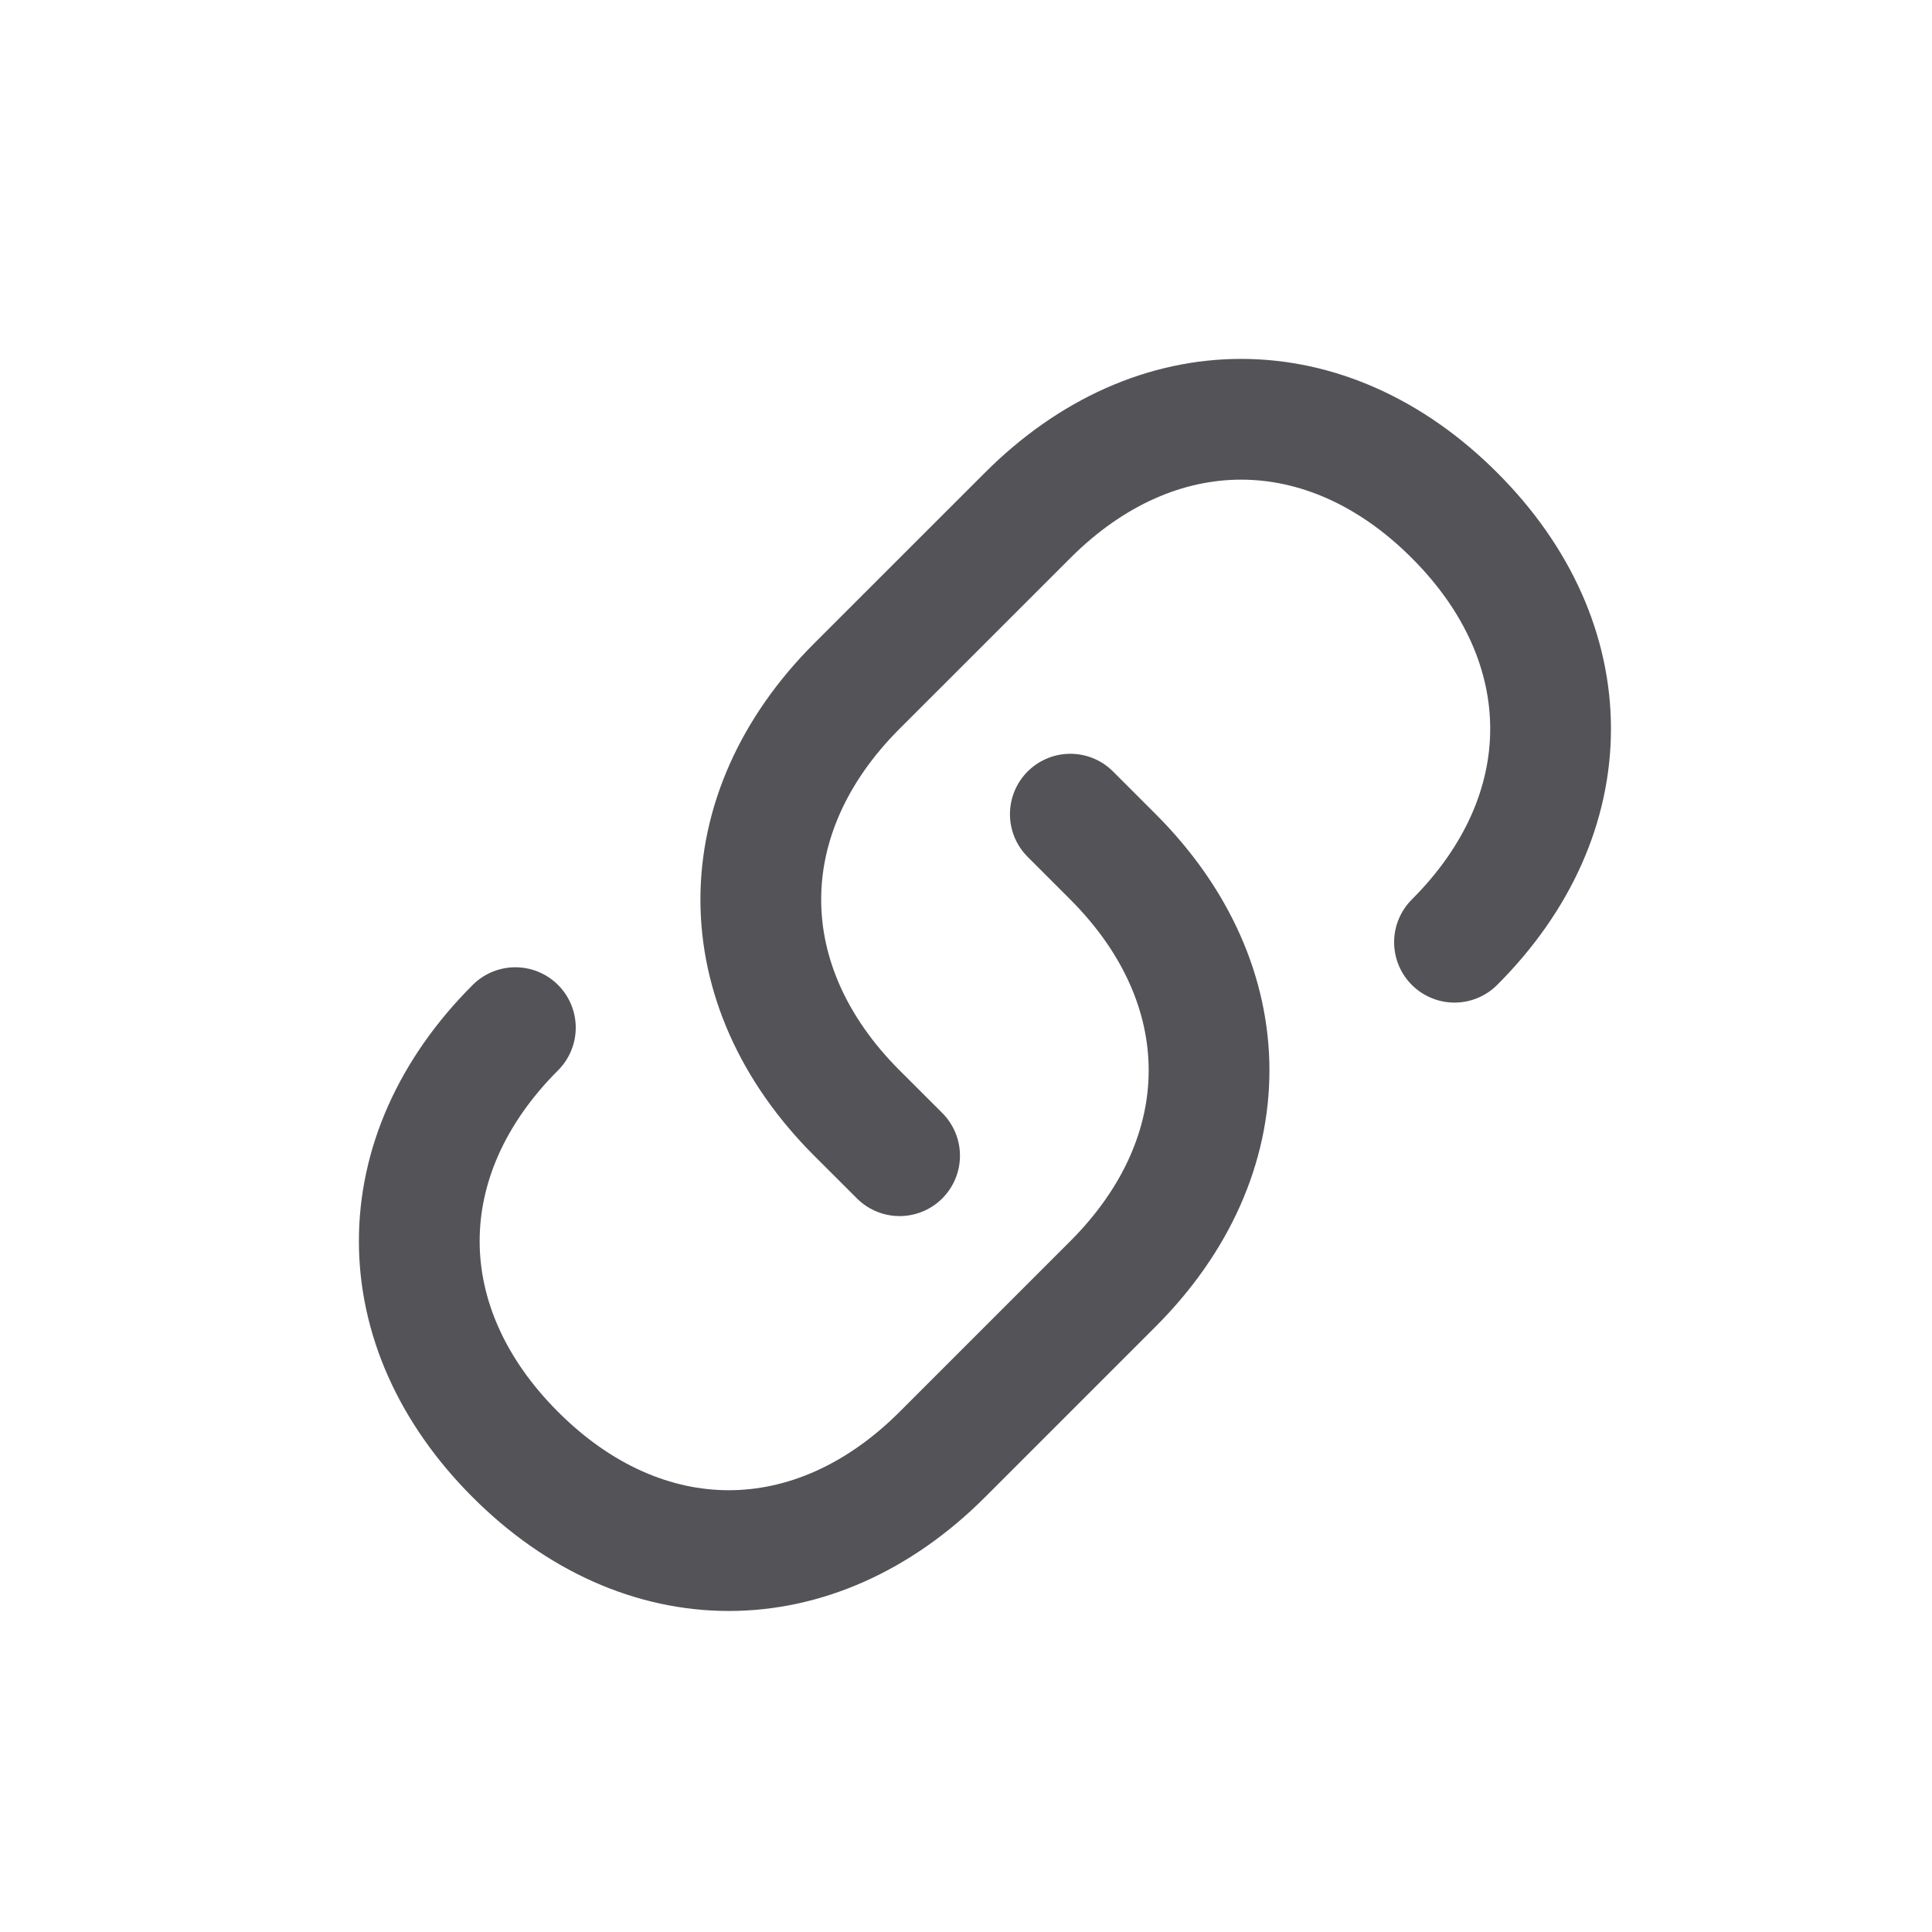
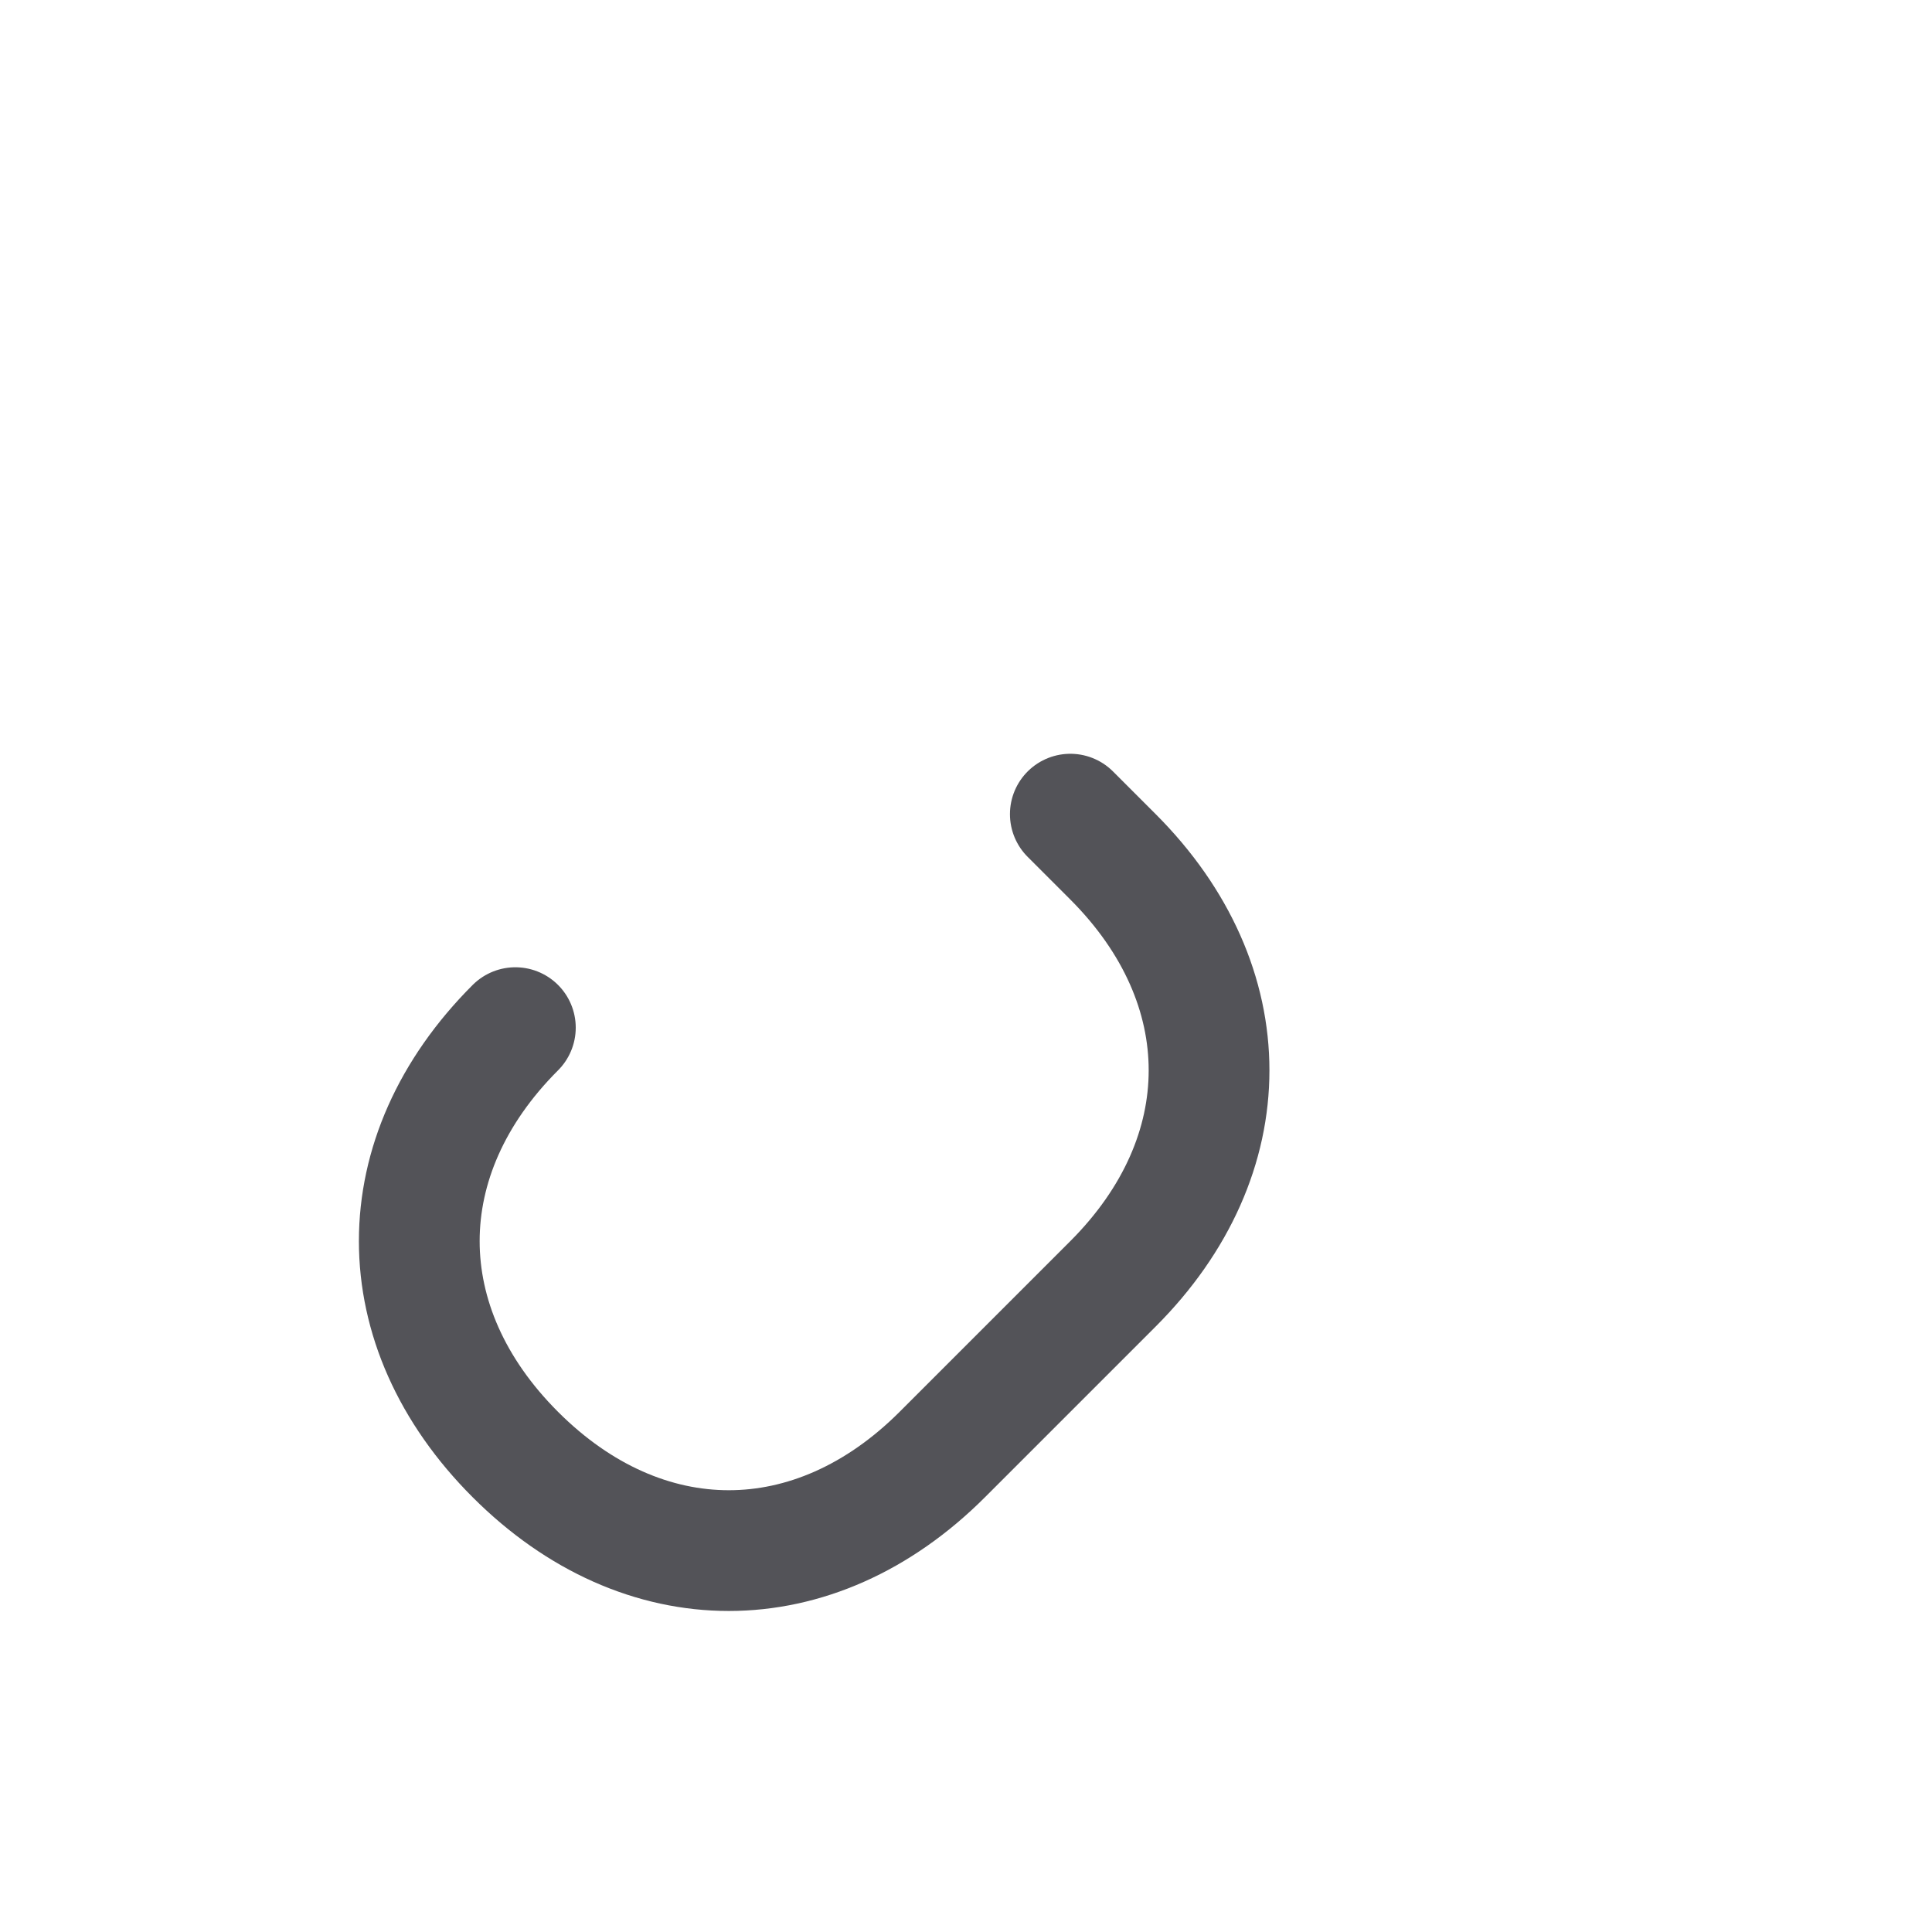
<svg xmlns="http://www.w3.org/2000/svg" width="800px" height="800px" viewBox="0 0 32 32" fill="none">
-   <path stroke="#535358" stroke-linecap="round" stroke-linejoin="round" stroke-width="2" d="M14.9 19.142l-.708-.707c-2.121-2.121-2.121-4.95 0-7.071l2.829-2.828s0 0 0 0c2.121-2.122 4.95-2.122 7.07 0 2.122 2.12 2.122 4.95 0 7.07" />
  <path stroke="#535358" stroke-linecap="round" stroke-linejoin="round" stroke-width="2" d="M17.728 13.485l.707.707c2.121 2.122 2.121 4.95 0 7.072l-2.828 2.828s0 0 0 0c-2.122 2.121-4.95 2.121-7.071 0-2.122-2.121-2.122-4.95 0-7.071" />
</svg>